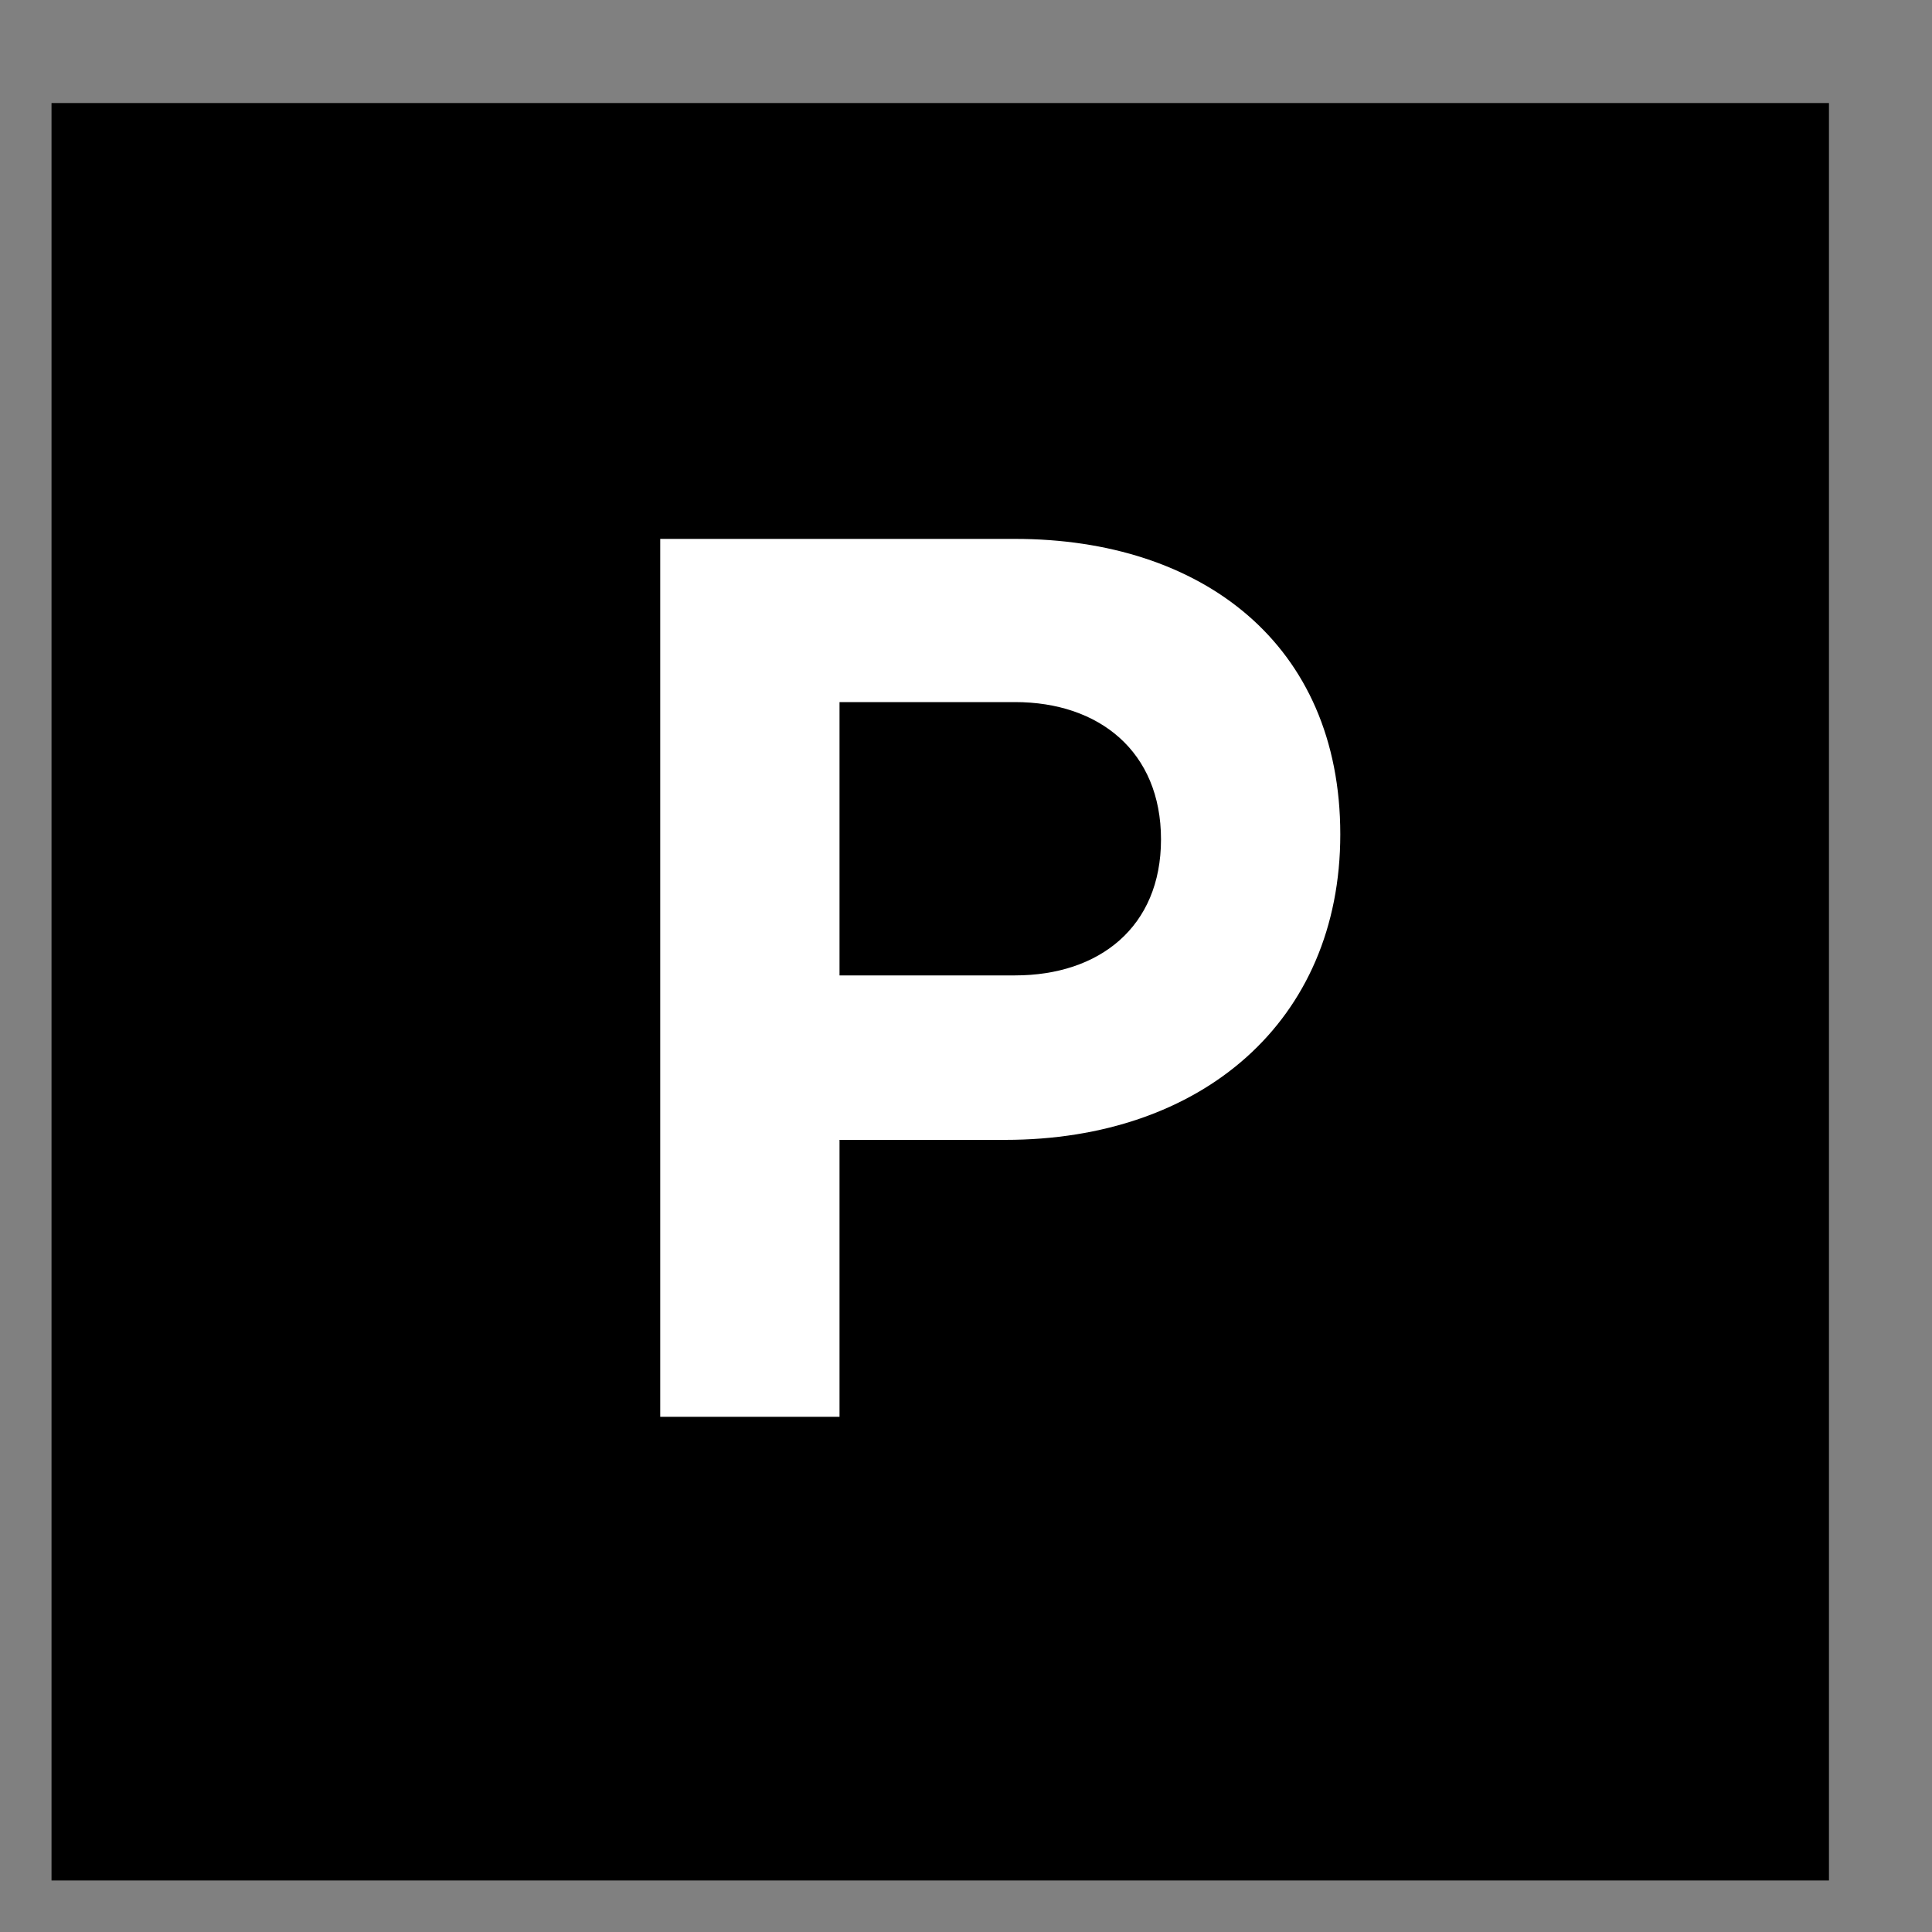
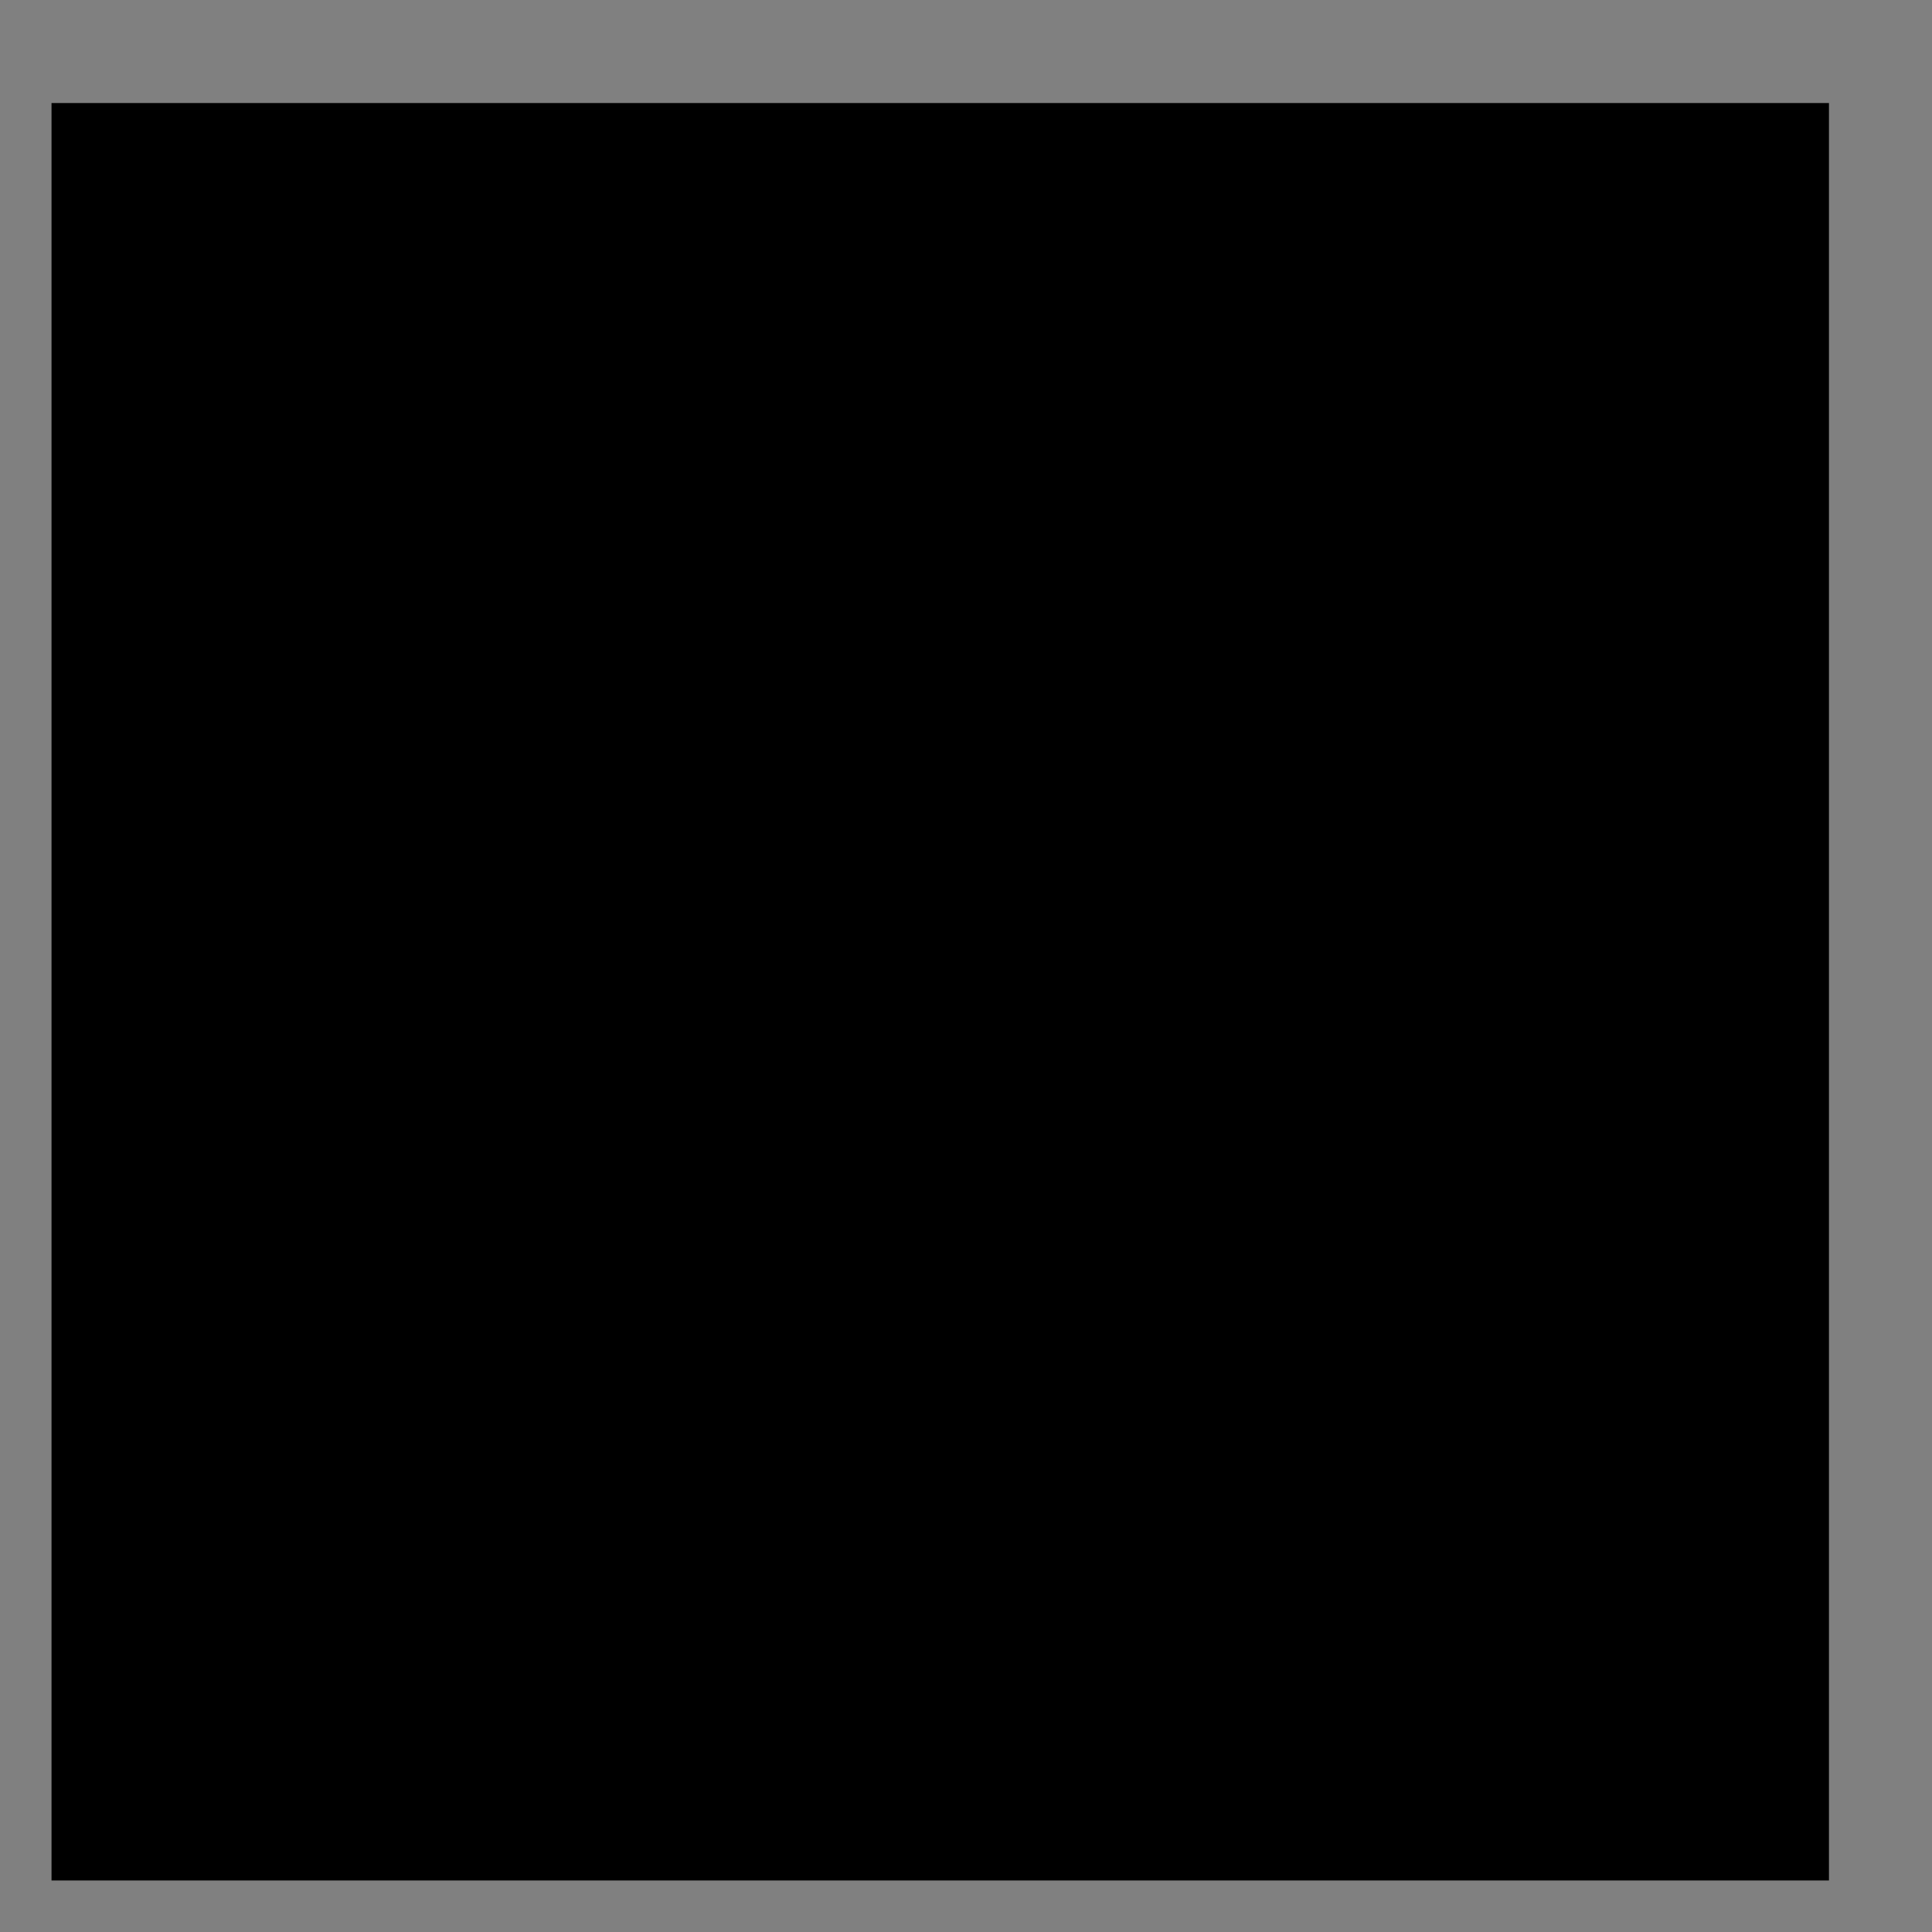
<svg xmlns="http://www.w3.org/2000/svg" width="15" height="15" viewBox="0 0 15 15" fill="none">
  <rect x="0" y="0" width="15" height="15" fill="#808080" stroke="none" />
  <rect x="0.4" y="0.8" width="13.8" height="13.8" fill="black" />
-   <path d="M5.126 4.184H7.881C9.331 4.184 10.406 5 10.406 6.478C10.406 7.928 9.331 8.85 7.804 8.85H6.518V11H5.126V4.184ZM6.518 7.573H7.881C8.534 7.573 9.014 7.198 9.014 6.517C9.014 5.835 8.534 5.451 7.881 5.451H6.518V7.573Z" fill="white" />
</svg>